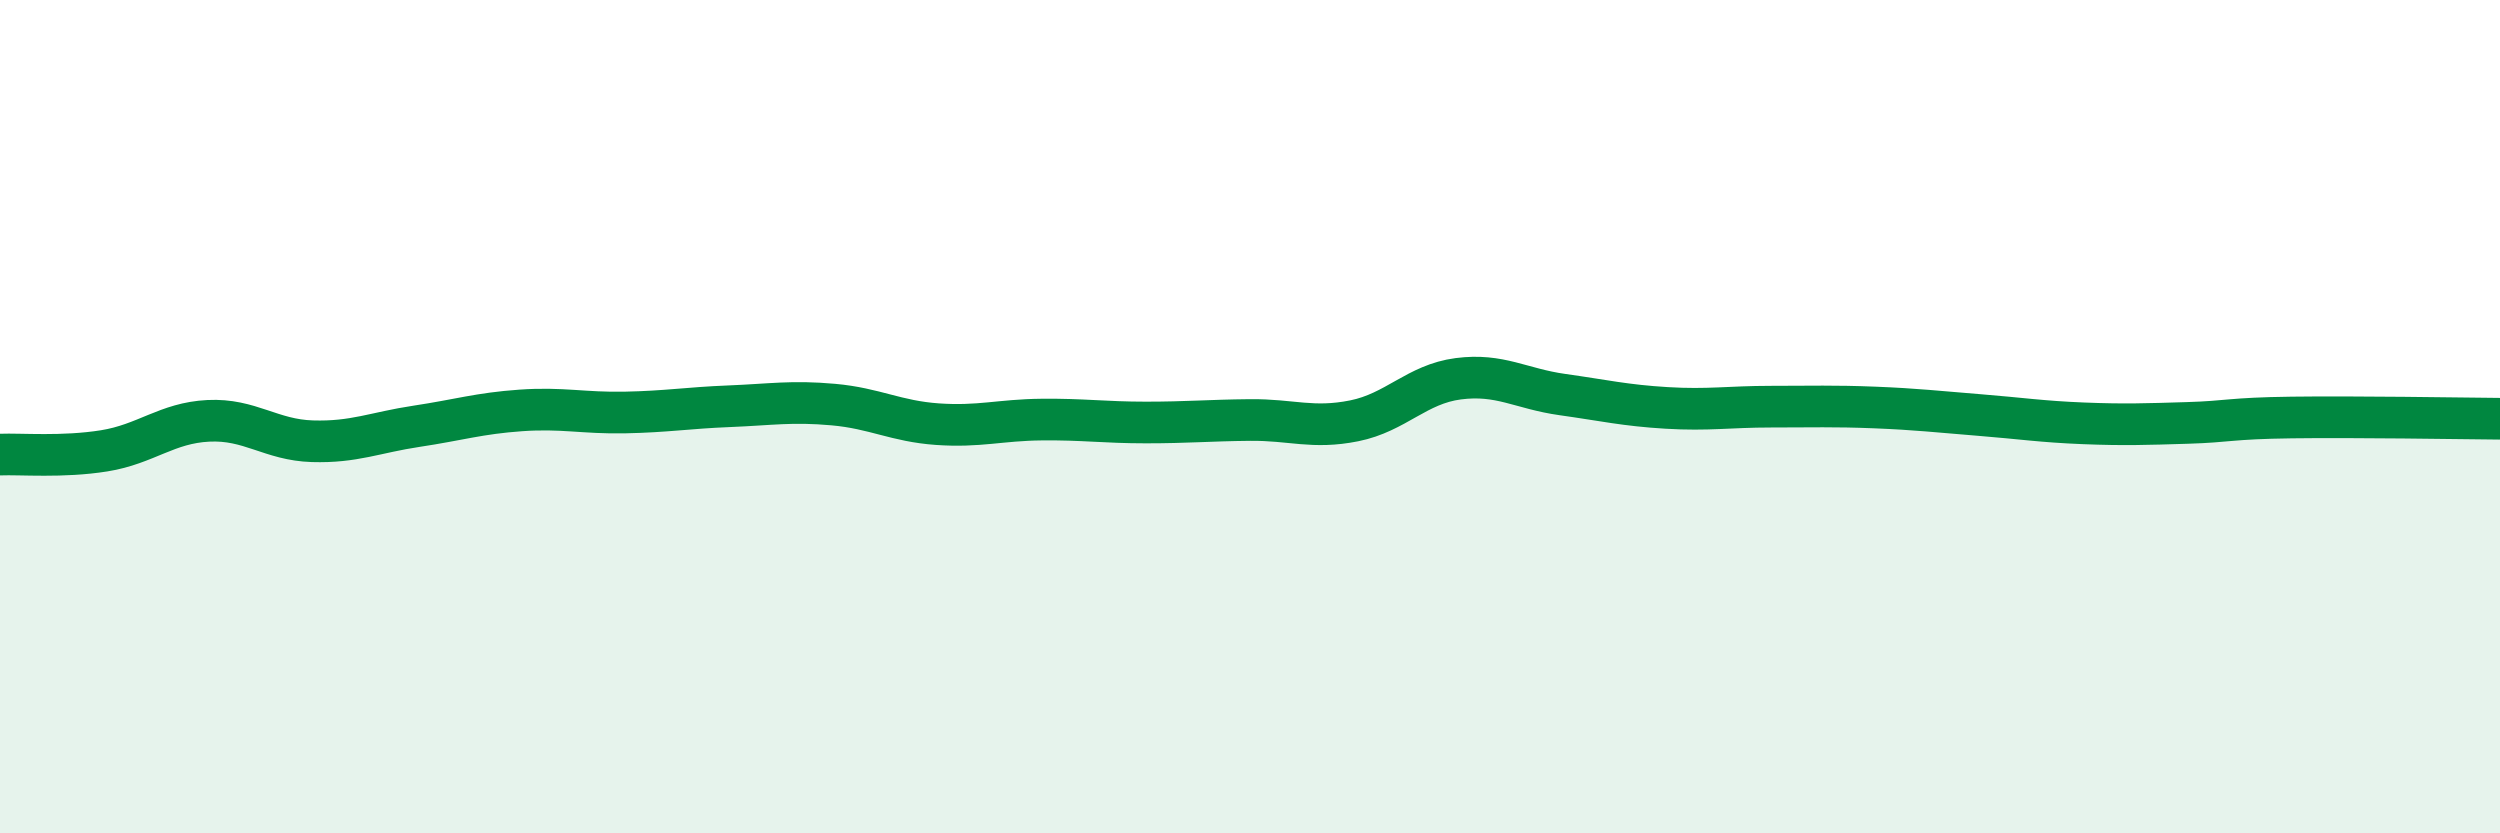
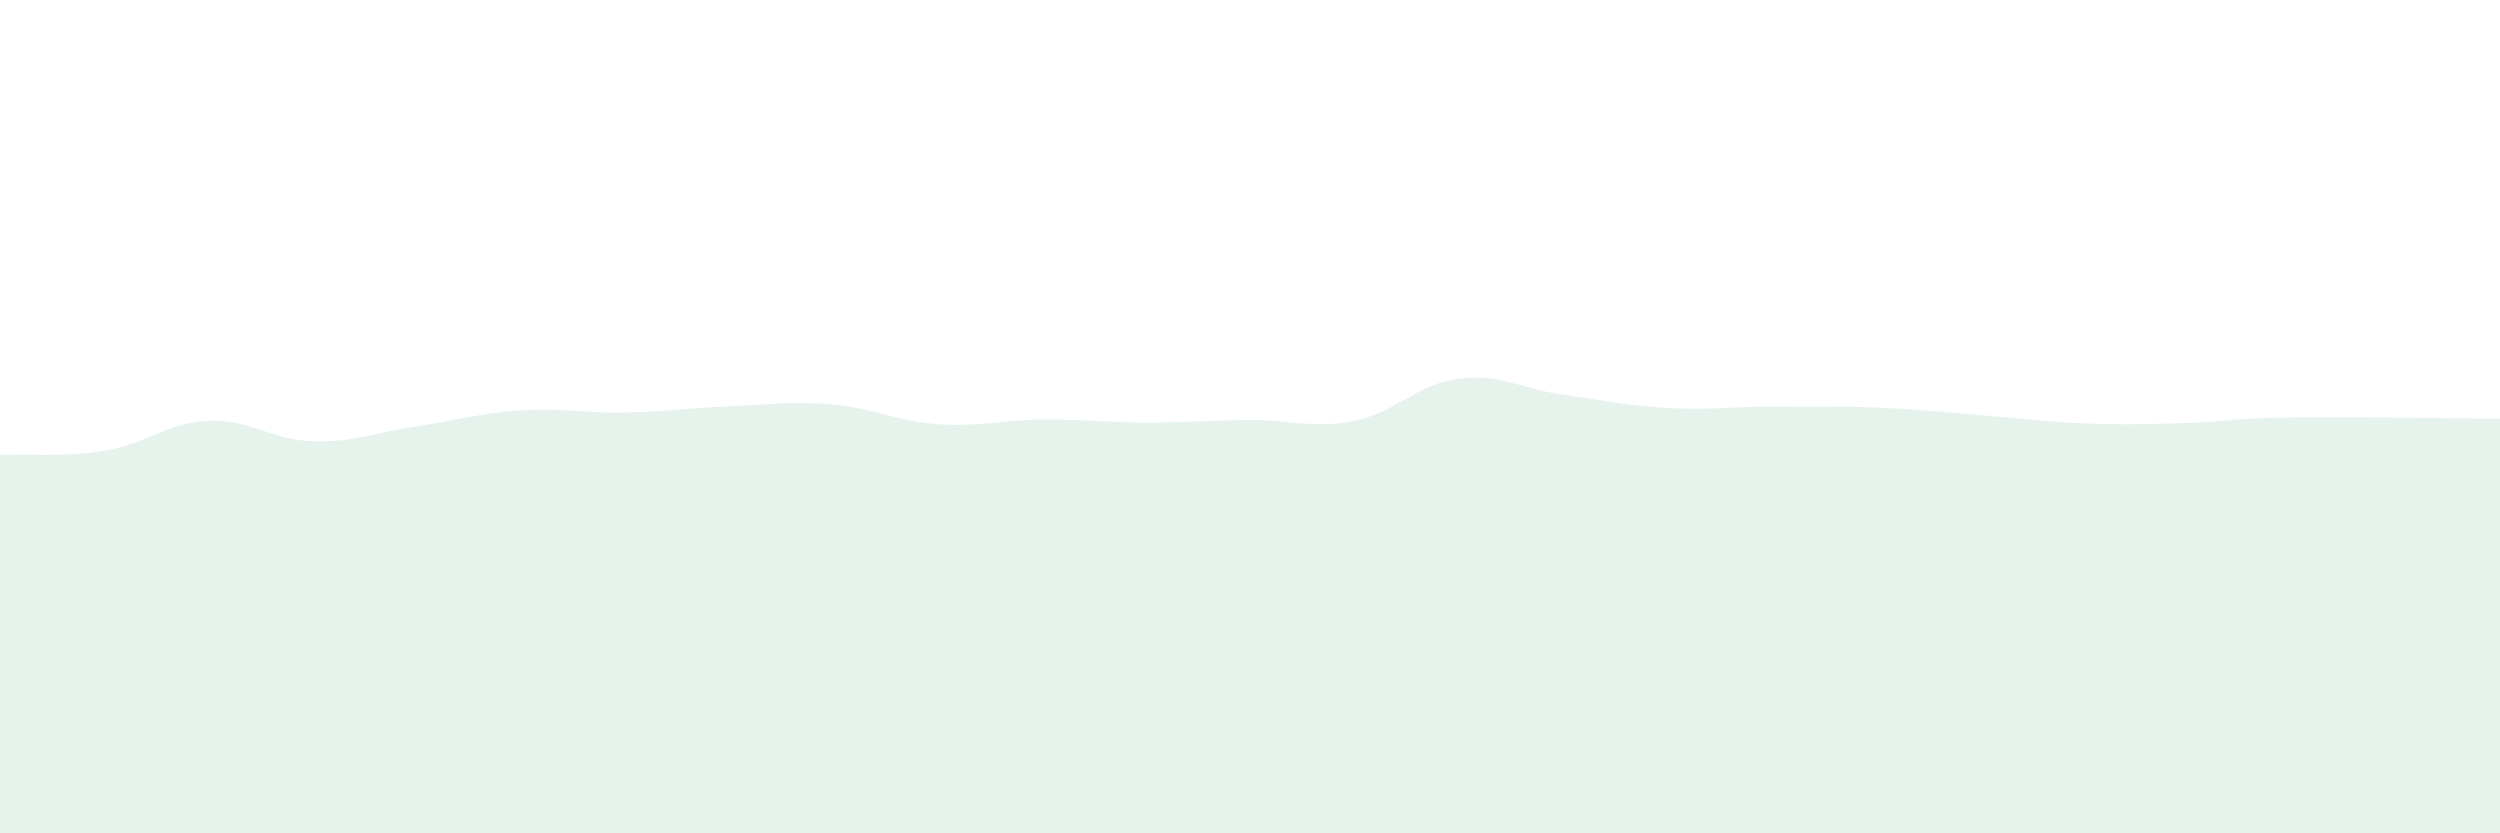
<svg xmlns="http://www.w3.org/2000/svg" width="60" height="20" viewBox="0 0 60 20">
  <path d="M 0,10.91 C 0.5,10.89 1.5,10.98 2.5,10.82 C 3.5,10.66 4,10.15 5,10.1 C 6,10.05 6.5,10.56 7.5,10.59 C 8.5,10.62 9,10.38 10,10.23 C 11,10.08 11.5,9.92 12.5,9.85 C 13.5,9.78 14,9.92 15,9.9 C 16,9.88 16.5,9.79 17.5,9.75 C 18.5,9.71 19,9.62 20,9.71 C 21,9.8 21.5,10.11 22.5,10.18 C 23.5,10.25 24,10.08 25,10.07 C 26,10.06 26.5,10.14 27.5,10.14 C 28.5,10.14 29,10.09 30,10.08 C 31,10.07 31.5,10.3 32.5,10.1 C 33.5,9.9 34,9.22 35,9.09 C 36,8.96 36.5,9.33 37.5,9.47 C 38.5,9.61 39,9.73 40,9.79 C 41,9.85 41.5,9.76 42.5,9.76 C 43.5,9.76 44,9.74 45,9.78 C 46,9.82 46.5,9.88 47.5,9.96 C 48.5,10.04 49,10.12 50,10.16 C 51,10.2 51.5,10.18 52.5,10.15 C 53.5,10.12 53.5,10.04 55,10.02 C 56.5,10 59,10.04 60,10.05L60 20L0 20Z" fill="#008740" opacity="0.1" stroke-linecap="round" stroke-linejoin="round" />
-   <path d="M 0,10.91 C 0.5,10.89 1.5,10.98 2.5,10.82 C 3.5,10.66 4,10.15 5,10.1 C 6,10.05 6.5,10.56 7.5,10.59 C 8.5,10.62 9,10.38 10,10.23 C 11,10.08 11.5,9.92 12.5,9.85 C 13.5,9.78 14,9.92 15,9.9 C 16,9.88 16.5,9.79 17.5,9.75 C 18.5,9.71 19,9.62 20,9.71 C 21,9.8 21.5,10.11 22.5,10.18 C 23.5,10.25 24,10.08 25,10.07 C 26,10.06 26.5,10.14 27.5,10.14 C 28.5,10.14 29,10.09 30,10.08 C 31,10.07 31.5,10.3 32.5,10.1 C 33.5,9.9 34,9.22 35,9.09 C 36,8.96 36.5,9.33 37.5,9.47 C 38.5,9.61 39,9.73 40,9.79 C 41,9.85 41.5,9.76 42.5,9.76 C 43.5,9.76 44,9.74 45,9.78 C 46,9.82 46.5,9.88 47.5,9.96 C 48.5,10.04 49,10.12 50,10.16 C 51,10.2 51.5,10.18 52.5,10.15 C 53.5,10.12 53.5,10.04 55,10.02 C 56.5,10 59,10.04 60,10.05" stroke="#008740" stroke-width="1" fill="none" stroke-linecap="round" stroke-linejoin="round" />
</svg>